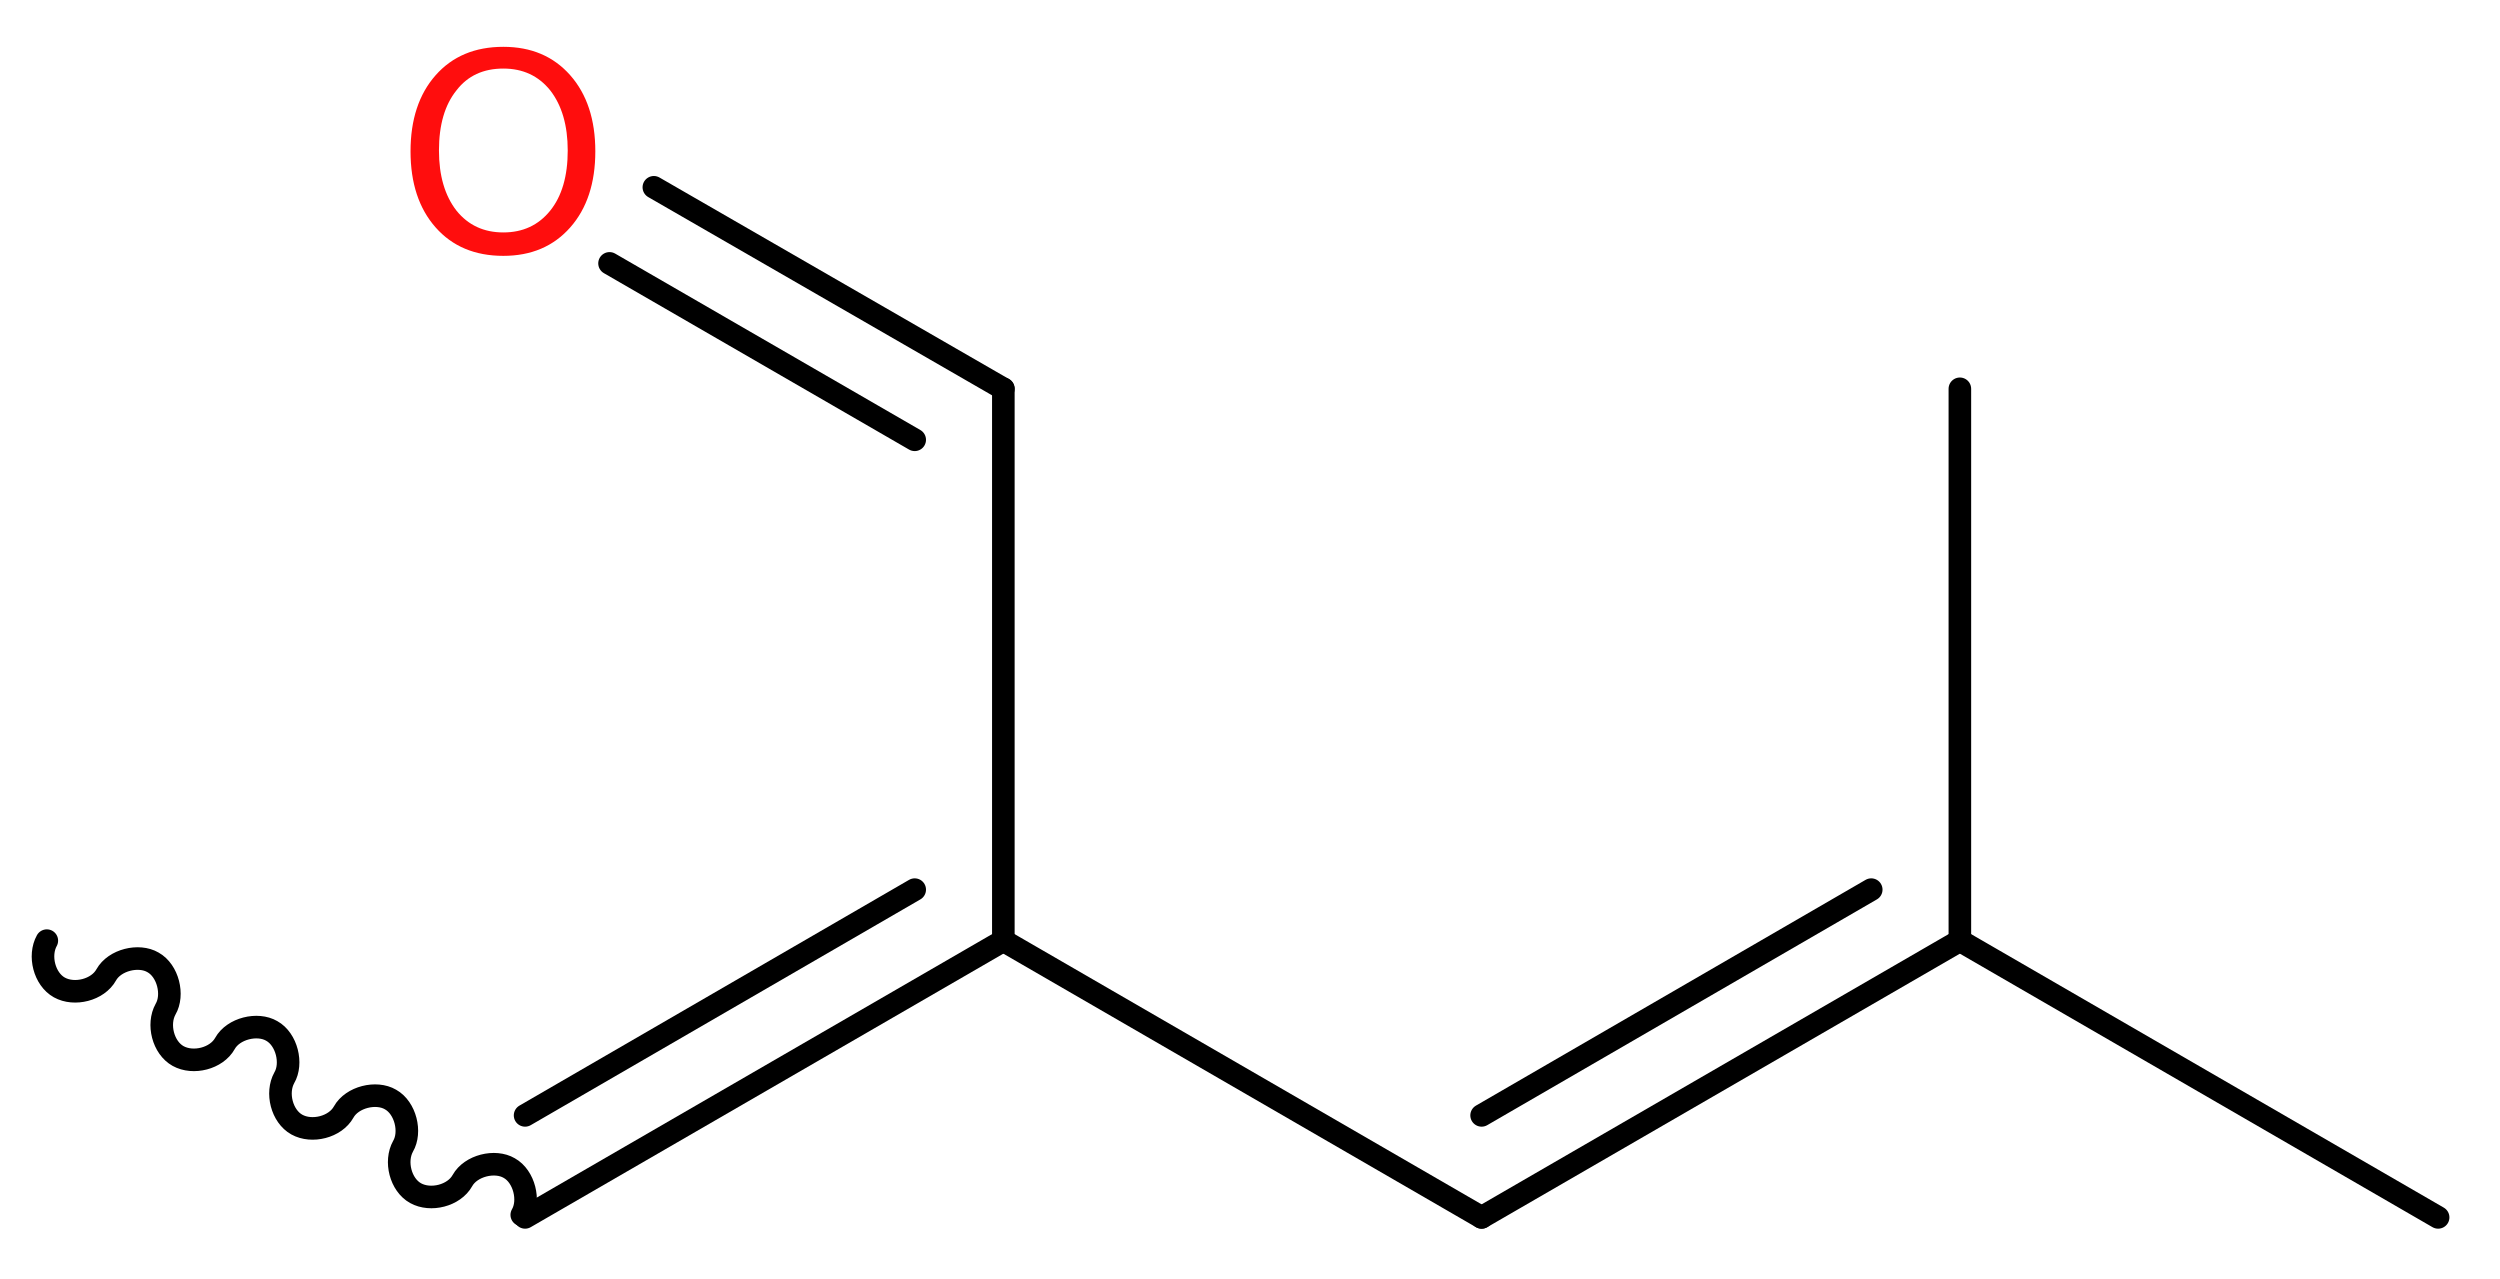
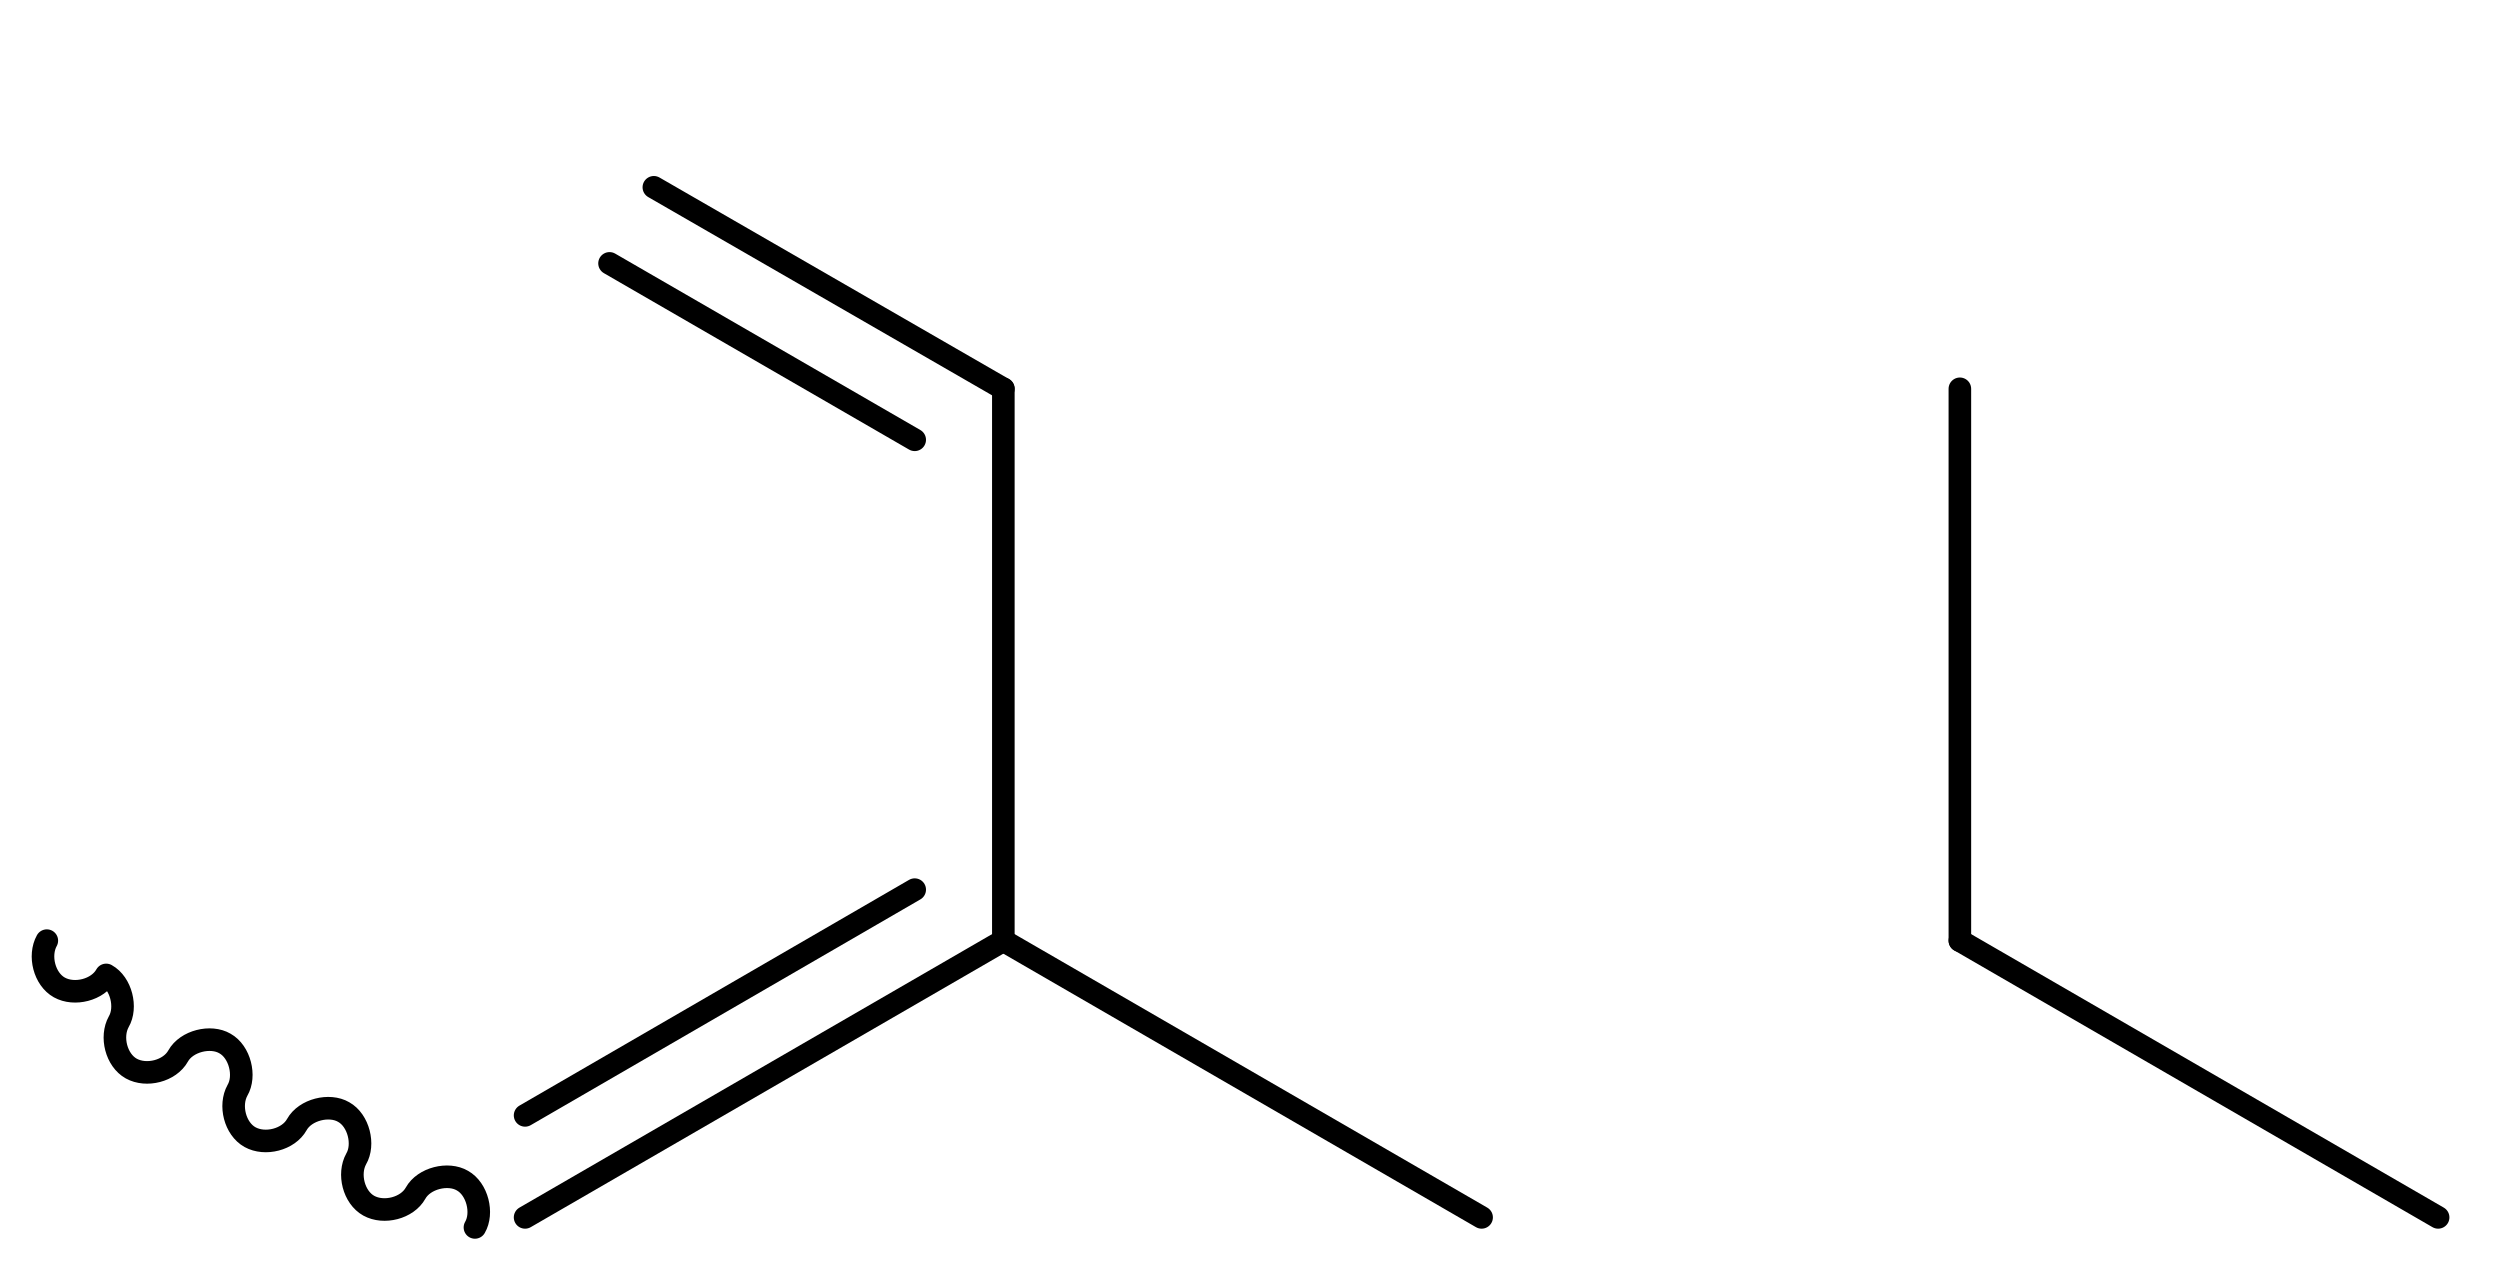
<svg xmlns="http://www.w3.org/2000/svg" version="1.2" width="29.9mm" height="15.3mm" viewBox="0 0 29.9 15.3">
  <desc>Generated by the Chemistry Development Kit (http://github.com/cdk)</desc>
  <g stroke-linecap="round" stroke-linejoin="round" stroke="#000000" stroke-width=".27" fill="#FF0D0D">
    <rect x=".0" y=".0" width="30.0" height="16.0" fill="#FFFFFF" stroke="none" />
    <g id="mol1" class="mol">
-       <path id="mol1bnd1" class="bond" d="M.56 11.25c-.1 .18 -.03 .46 .15 .56c.18 .1 .46 .03 .56 -.15c.1 -.18 .39 -.25 .56 -.15c.18 .1 .25 .39 .15 .56c-.1 .18 -.03 .46 .15 .56c.18 .1 .46 .03 .56 -.15c.1 -.18 .39 -.25 .56 -.15c.18 .1 .25 .39 .15 .56c-.1 .18 -.03 .46 .15 .56c.18 .1 .46 .03 .56 -.15c.1 -.18 .39 -.25 .56 -.15c.18 .1 .25 .39 .15 .56c-.1 .18 -.03 .46 .15 .56c.18 .1 .46 .03 .56 -.15c.1 -.18 .39 -.25 .56 -.15c.18 .1 .25 .39 .15 .56" fill="none" stroke="#000000" stroke-width=".27" />
+       <path id="mol1bnd1" class="bond" d="M.56 11.25c-.1 .18 -.03 .46 .15 .56c.18 .1 .46 .03 .56 -.15c.18 .1 .25 .39 .15 .56c-.1 .18 -.03 .46 .15 .56c.18 .1 .46 .03 .56 -.15c.1 -.18 .39 -.25 .56 -.15c.18 .1 .25 .39 .15 .56c-.1 .18 -.03 .46 .15 .56c.18 .1 .46 .03 .56 -.15c.1 -.18 .39 -.25 .56 -.15c.18 .1 .25 .39 .15 .56c-.1 .18 -.03 .46 .15 .56c.18 .1 .46 .03 .56 -.15c.1 -.18 .39 -.25 .56 -.15c.18 .1 .25 .39 .15 .56" fill="none" stroke="#000000" stroke-width=".27" />
      <g id="mol1bnd2" class="bond">
        <line x1="6.28" y1="14.56" x2="12.0" y2="11.25" />
        <line x1="6.28" y1="13.34" x2="10.94" y2="10.64" />
      </g>
      <line id="mol1bnd3" class="bond" x1="12.0" y1="11.25" x2="12.0" y2="4.65" />
      <g id="mol1bnd4" class="bond">
        <line x1="12.0" y1="4.65" x2="7.82" y2="2.24" />
        <line x1="10.94" y1="5.26" x2="7.29" y2="3.15" />
      </g>
      <line id="mol1bnd5" class="bond" x1="12.0" y1="11.25" x2="17.72" y2="14.56" />
      <g id="mol1bnd6" class="bond">
-         <line x1="17.72" y1="14.56" x2="23.44" y2="11.25" />
-         <line x1="17.72" y1="13.34" x2="22.38" y2="10.64" />
-       </g>
+         </g>
      <line id="mol1bnd7" class="bond" x1="23.44" y1="11.25" x2="29.16" y2="14.56" />
      <line id="mol1bnd8" class="bond" x1="23.44" y1="11.25" x2="23.44" y2="4.65" />
-       <path id="mol1atm5" class="atom" d="M6.02 .82q-.36 .0 -.56 .26q-.21 .26 -.21 .72q.0 .45 .21 .72q.21 .26 .56 .26q.35 .0 .56 -.26q.21 -.26 .21 -.72q.0 -.45 -.21 -.72q-.21 -.26 -.56 -.26zM6.02 .56q.5 .0 .8 .34q.3 .34 .3 .91q.0 .57 -.3 .91q-.3 .34 -.8 .34q-.51 .0 -.81 -.34q-.3 -.34 -.3 -.91q.0 -.57 .3 -.91q.3 -.34 .81 -.34z" stroke="none" />
    </g>
  </g>
</svg>